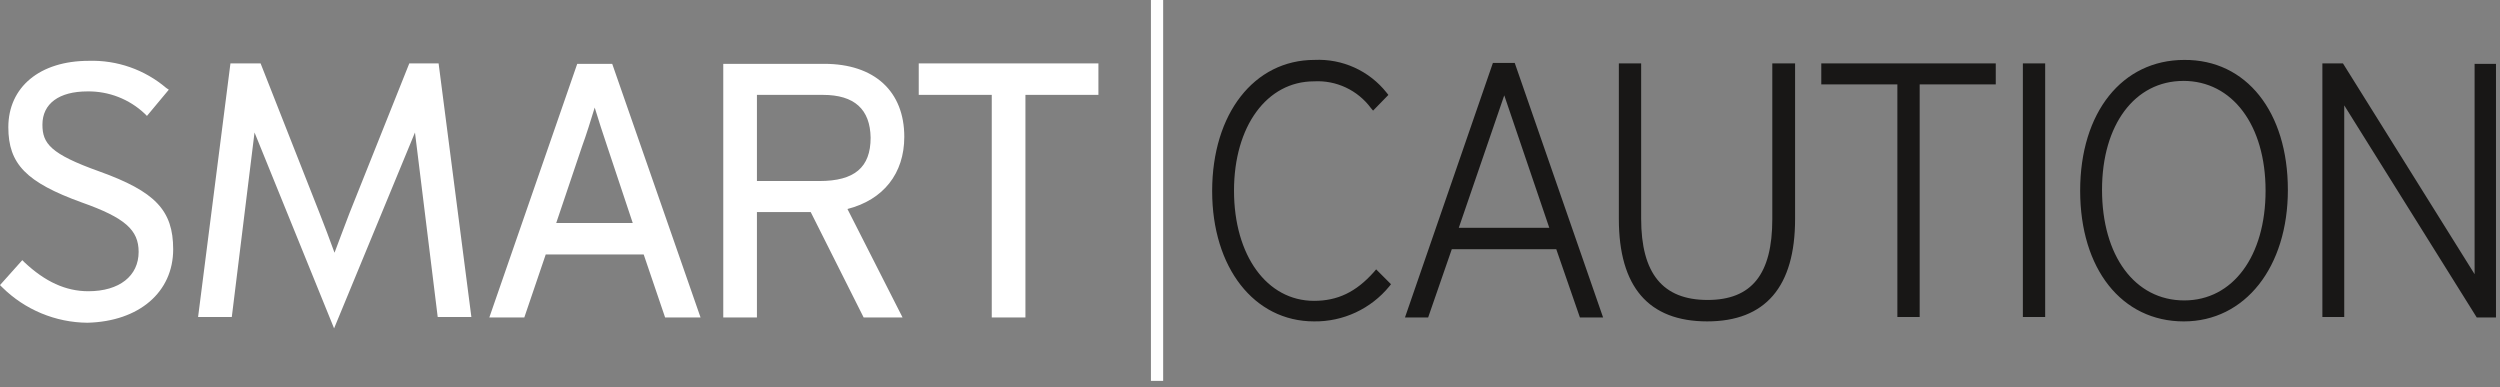
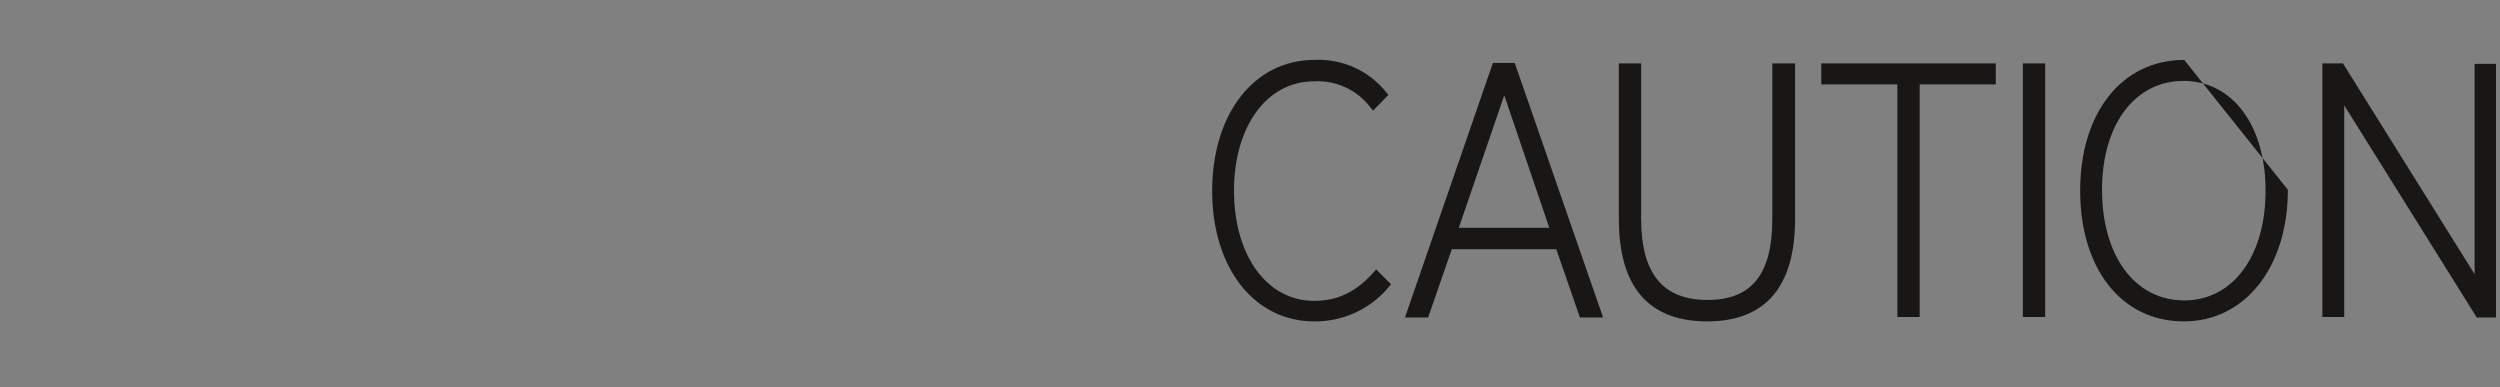
<svg xmlns="http://www.w3.org/2000/svg" width="297" height="46" viewBox="0 0 297 46" fill="none">
  <rect x="0" y="0" width="297" height="46" fill="#808080" stroke="none" />
-   <path d="M165.251 33.765L165.043 34.028C163.961 35.347 162.595 36.405 161.048 37.124C159.501 37.843 157.812 38.204 156.106 38.181C148.989 38.181 144.004 31.792 144.004 22.701C144.004 13.507 148.991 7.117 156.16 7.117C157.796 7.039 159.427 7.351 160.917 8.029C162.408 8.706 163.716 9.73 164.732 11.014L164.94 11.277L163.122 13.143L162.859 12.831C162.083 11.785 161.061 10.948 159.882 10.395C158.703 9.842 157.406 9.591 156.106 9.663C150.493 9.663 146.6 15.012 146.6 22.649C146.6 30.337 150.496 35.74 156.106 35.74C158.912 35.74 161.093 34.701 163.223 32.311L163.486 32L165.251 33.765ZM190.446 37.711H187.692L184.886 29.608H172.472L169.665 37.711H166.912L177.355 7.48H179.952L190.446 37.711ZM178.706 11.326L173.303 27.064H184.056L178.706 11.326ZM210.55 7.535V26.025C210.55 32.571 208.109 35.635 202.862 35.635C197.512 35.635 194.969 32.467 194.969 25.974V7.533H192.32V26.025C192.32 34.077 195.852 38.181 202.814 38.181C209.723 38.181 213.256 34.077 213.256 26.025V7.533L210.55 7.535ZM216.369 7.535V10.028H225.408V37.661H228.057V10.026H237.096V7.533L216.369 7.535ZM240.317 7.535V37.661H242.966V7.533L240.317 7.535ZM271.8 22.547C271.8 31.742 266.709 38.183 259.435 38.183C252.058 38.183 247.123 31.95 247.123 22.651C247.123 13.352 252.11 7.119 259.488 7.119C266.866 7.066 271.798 13.299 271.798 22.545L271.8 22.547ZM259.384 9.613C253.618 9.613 249.721 14.808 249.721 22.547C249.721 30.392 253.618 35.69 259.488 35.69C265.254 35.69 269.15 30.443 269.15 22.651C269.15 14.859 265.2 9.61 259.382 9.61L259.384 9.613ZM293.982 7.536V32.571L278.345 7.533H275.899V37.661H278.496V12.519L294.237 37.713H296.523V7.585H293.98L293.982 7.536Z" fill="#181716" />
-   <path d="M138.183 45.249H136.729V0H138.183V45.249ZM11.793 20.363C5.974 18.285 5.04 17.038 5.04 14.805C5.04 12.312 7.014 10.859 10.389 10.859C12.916 10.823 15.357 11.773 17.195 13.508L17.458 13.771L20.055 10.655L19.744 10.447C17.184 8.271 13.907 7.123 10.549 7.226C4.73 7.226 0.99 10.342 0.99 15.118C0.99 19.482 3.12 21.663 9.718 24.053C14.86 25.871 16.47 27.326 16.47 29.923C16.47 32.78 14.185 34.598 10.496 34.598C7.795 34.598 5.354 33.458 2.912 31.169L2.648 30.906L0 33.869L0.263 34.132C2.963 36.801 6.597 38.311 10.393 38.341C16.523 38.185 20.574 34.705 20.574 29.614C20.572 24.986 18.442 22.752 11.793 20.363ZM83.224 37.712H79.014L76.471 30.232H64.832L62.289 37.712H58.133L68.575 7.584H72.731L83.224 37.712ZM72.106 17.298C71.639 15.947 71.067 14.13 70.651 12.778C70.236 14.129 69.664 15.999 69.145 17.401L66.079 26.492H75.17L72.106 17.298ZM100.678 24.83L107.223 37.712H102.6L96.313 25.194H89.923V37.712H85.924V7.584H97.924C103.898 7.584 107.43 10.857 107.43 16.26C107.428 20.622 104.936 23.739 100.675 24.83H100.678ZM97.769 11.272H89.923V21.505H97.352C101.508 21.505 103.43 19.895 103.43 16.363C103.378 12.986 101.508 11.272 97.768 11.272H97.769ZM109.146 7.532V11.272H117.821V37.712H121.821V11.272H130.492V7.532H109.146ZM52.106 7.532H48.624L41.507 25.35C40.728 27.375 40.157 28.934 39.741 30.025C39.222 28.57 38.442 26.544 37.975 25.35L30.959 7.533H27.377L23.532 37.661H27.537L30.238 15.738L39.689 39.011L49.299 15.74L52 37.663H56L52.106 7.532Z" fill="white" />
+   <path d="M165.251 33.765L165.043 34.028C163.961 35.347 162.595 36.405 161.048 37.124C159.501 37.843 157.812 38.204 156.106 38.181C148.989 38.181 144.004 31.792 144.004 22.701C144.004 13.507 148.991 7.117 156.16 7.117C157.796 7.039 159.427 7.351 160.917 8.029C162.408 8.706 163.716 9.73 164.732 11.014L164.94 11.277L163.122 13.143L162.859 12.831C162.083 11.785 161.061 10.948 159.882 10.395C158.703 9.842 157.406 9.591 156.106 9.663C150.493 9.663 146.6 15.012 146.6 22.649C146.6 30.337 150.496 35.74 156.106 35.74C158.912 35.74 161.093 34.701 163.223 32.311L163.486 32L165.251 33.765ZM190.446 37.711H187.692L184.886 29.608H172.472L169.665 37.711H166.912L177.355 7.48H179.952L190.446 37.711ZM178.706 11.326L173.303 27.064H184.056L178.706 11.326ZM210.55 7.535V26.025C210.55 32.571 208.109 35.635 202.862 35.635C197.512 35.635 194.969 32.467 194.969 25.974V7.533H192.32V26.025C192.32 34.077 195.852 38.181 202.814 38.181C209.723 38.181 213.256 34.077 213.256 26.025V7.533L210.55 7.535ZM216.369 7.535V10.028H225.408V37.661H228.057V10.026H237.096V7.533L216.369 7.535ZM240.317 7.535V37.661H242.966V7.533L240.317 7.535ZM271.8 22.547C271.8 31.742 266.709 38.183 259.435 38.183C252.058 38.183 247.123 31.95 247.123 22.651C247.123 13.352 252.11 7.119 259.488 7.119L271.8 22.547ZM259.384 9.613C253.618 9.613 249.721 14.808 249.721 22.547C249.721 30.392 253.618 35.69 259.488 35.69C265.254 35.69 269.15 30.443 269.15 22.651C269.15 14.859 265.2 9.61 259.382 9.61L259.384 9.613ZM293.982 7.536V32.571L278.345 7.533H275.899V37.661H278.496V12.519L294.237 37.713H296.523V7.585H293.98L293.982 7.536Z" fill="#181716" />
</svg>